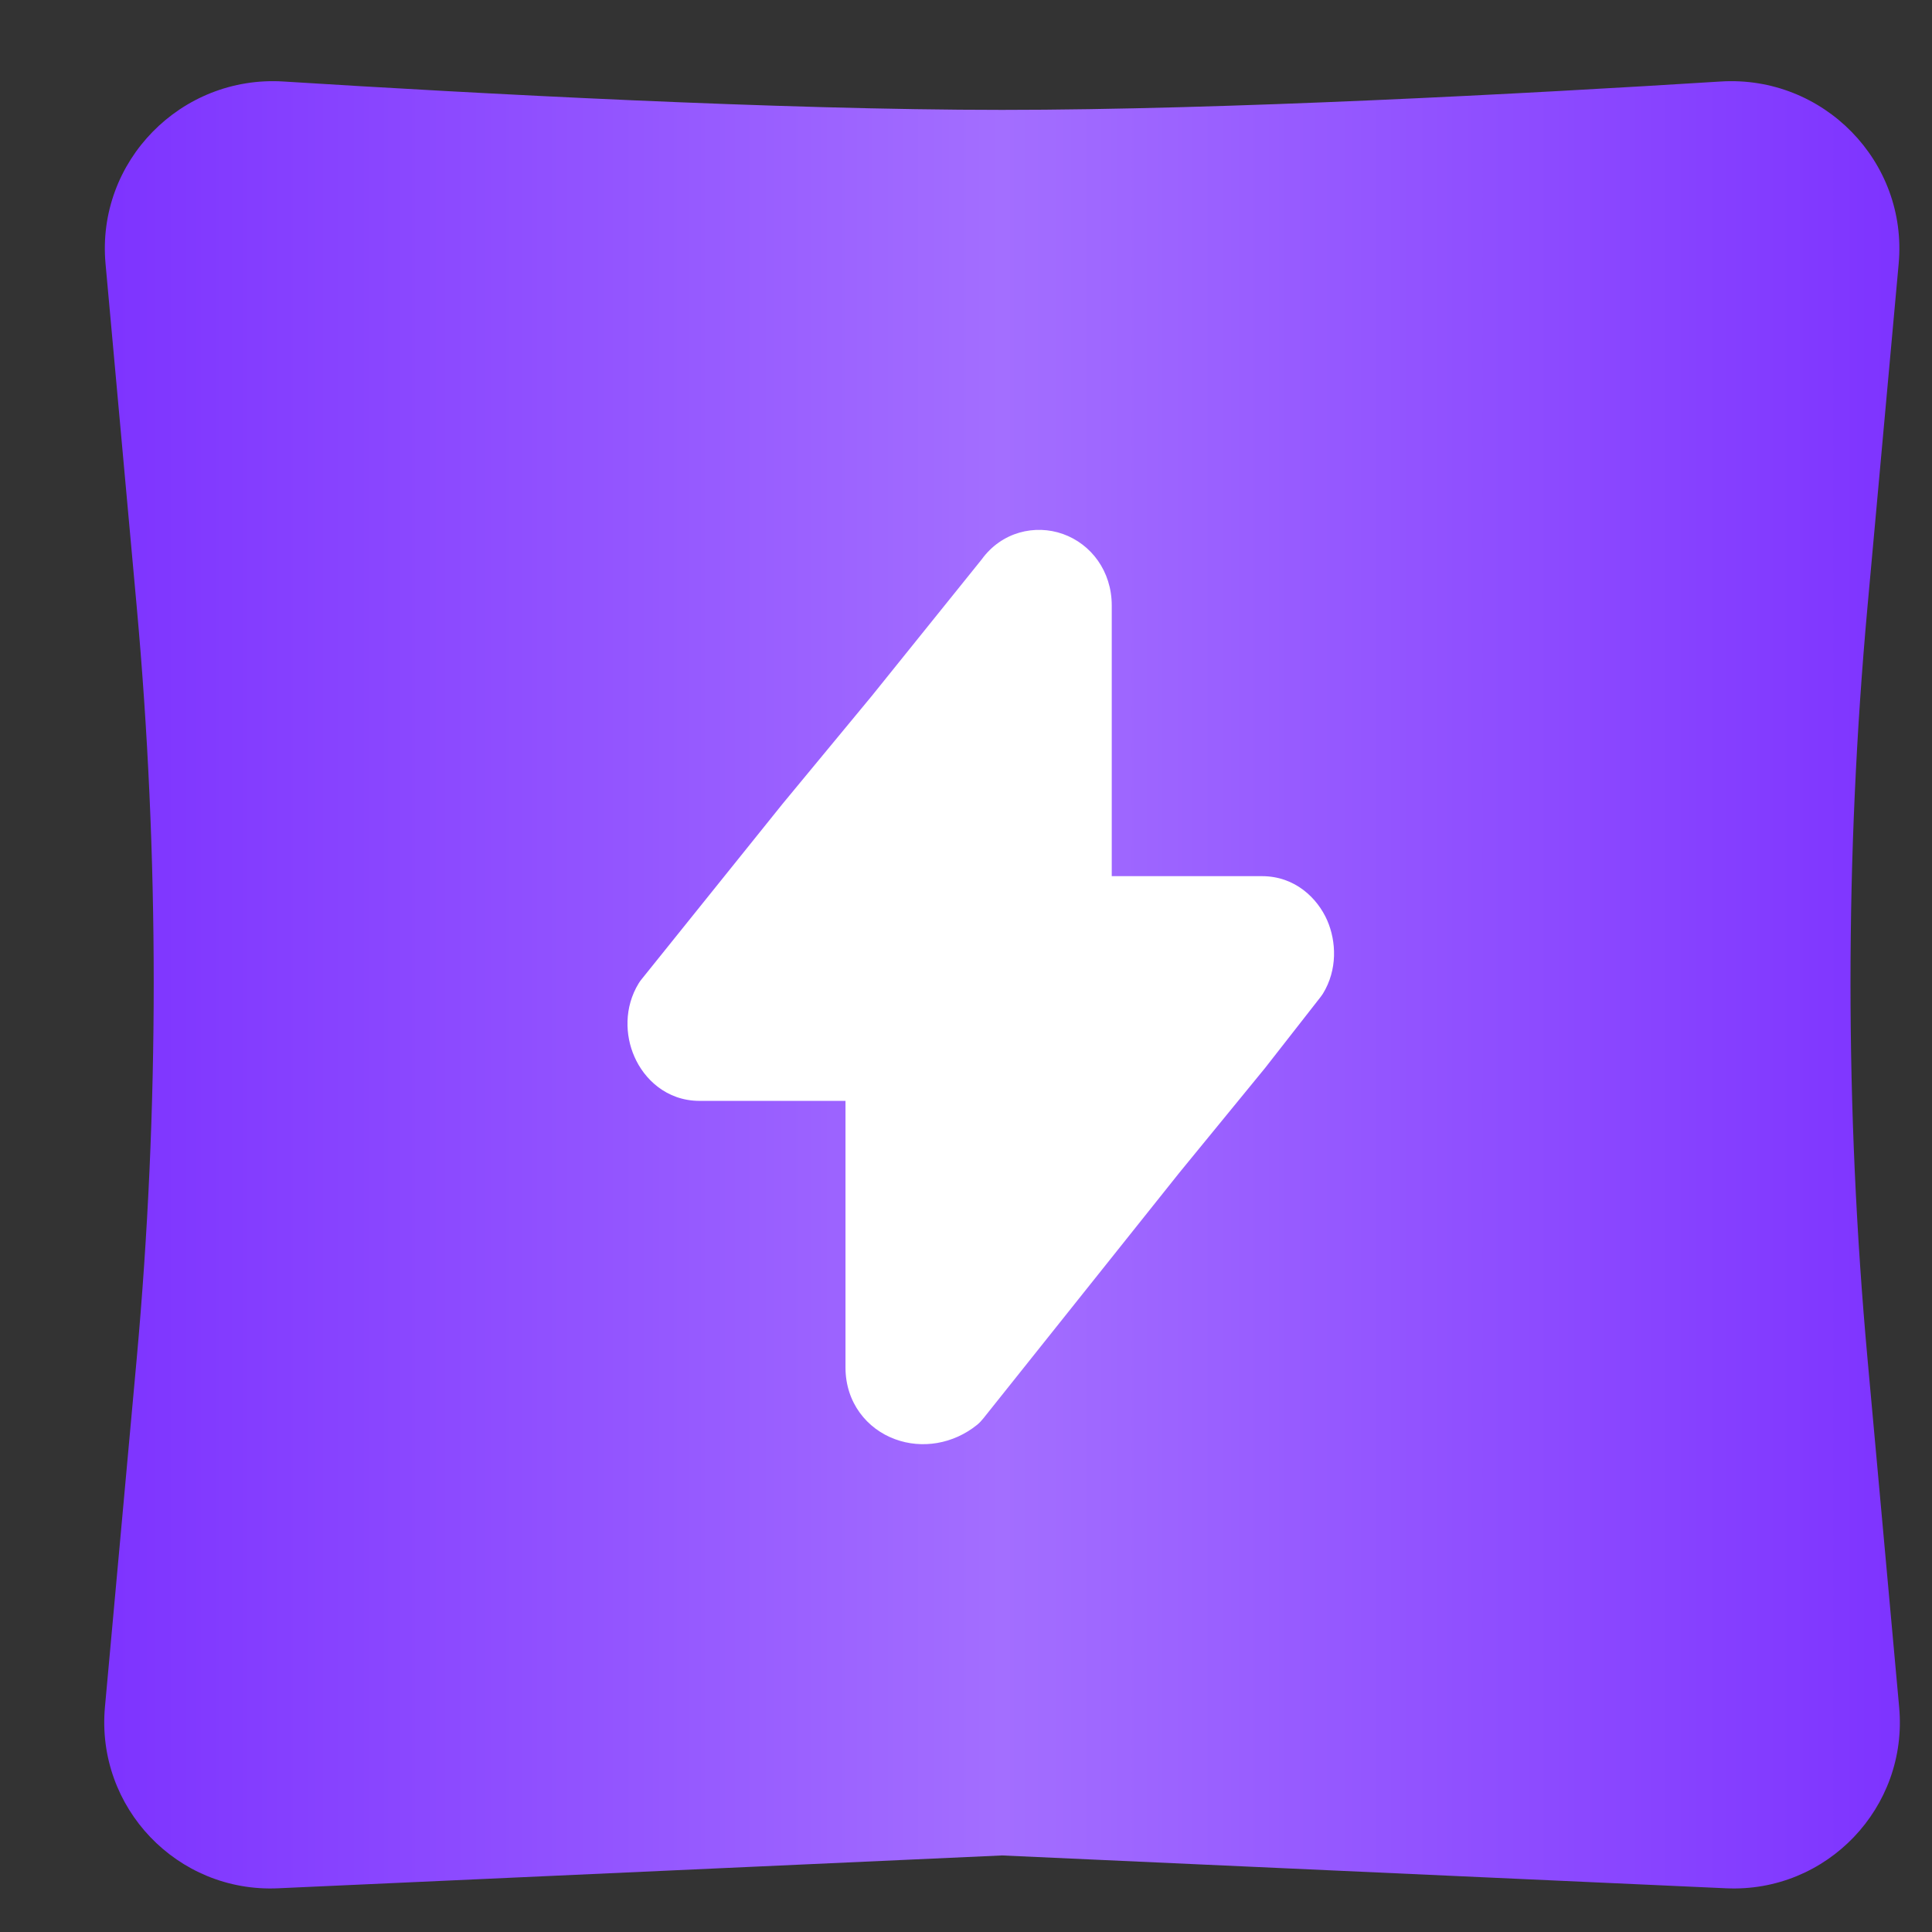
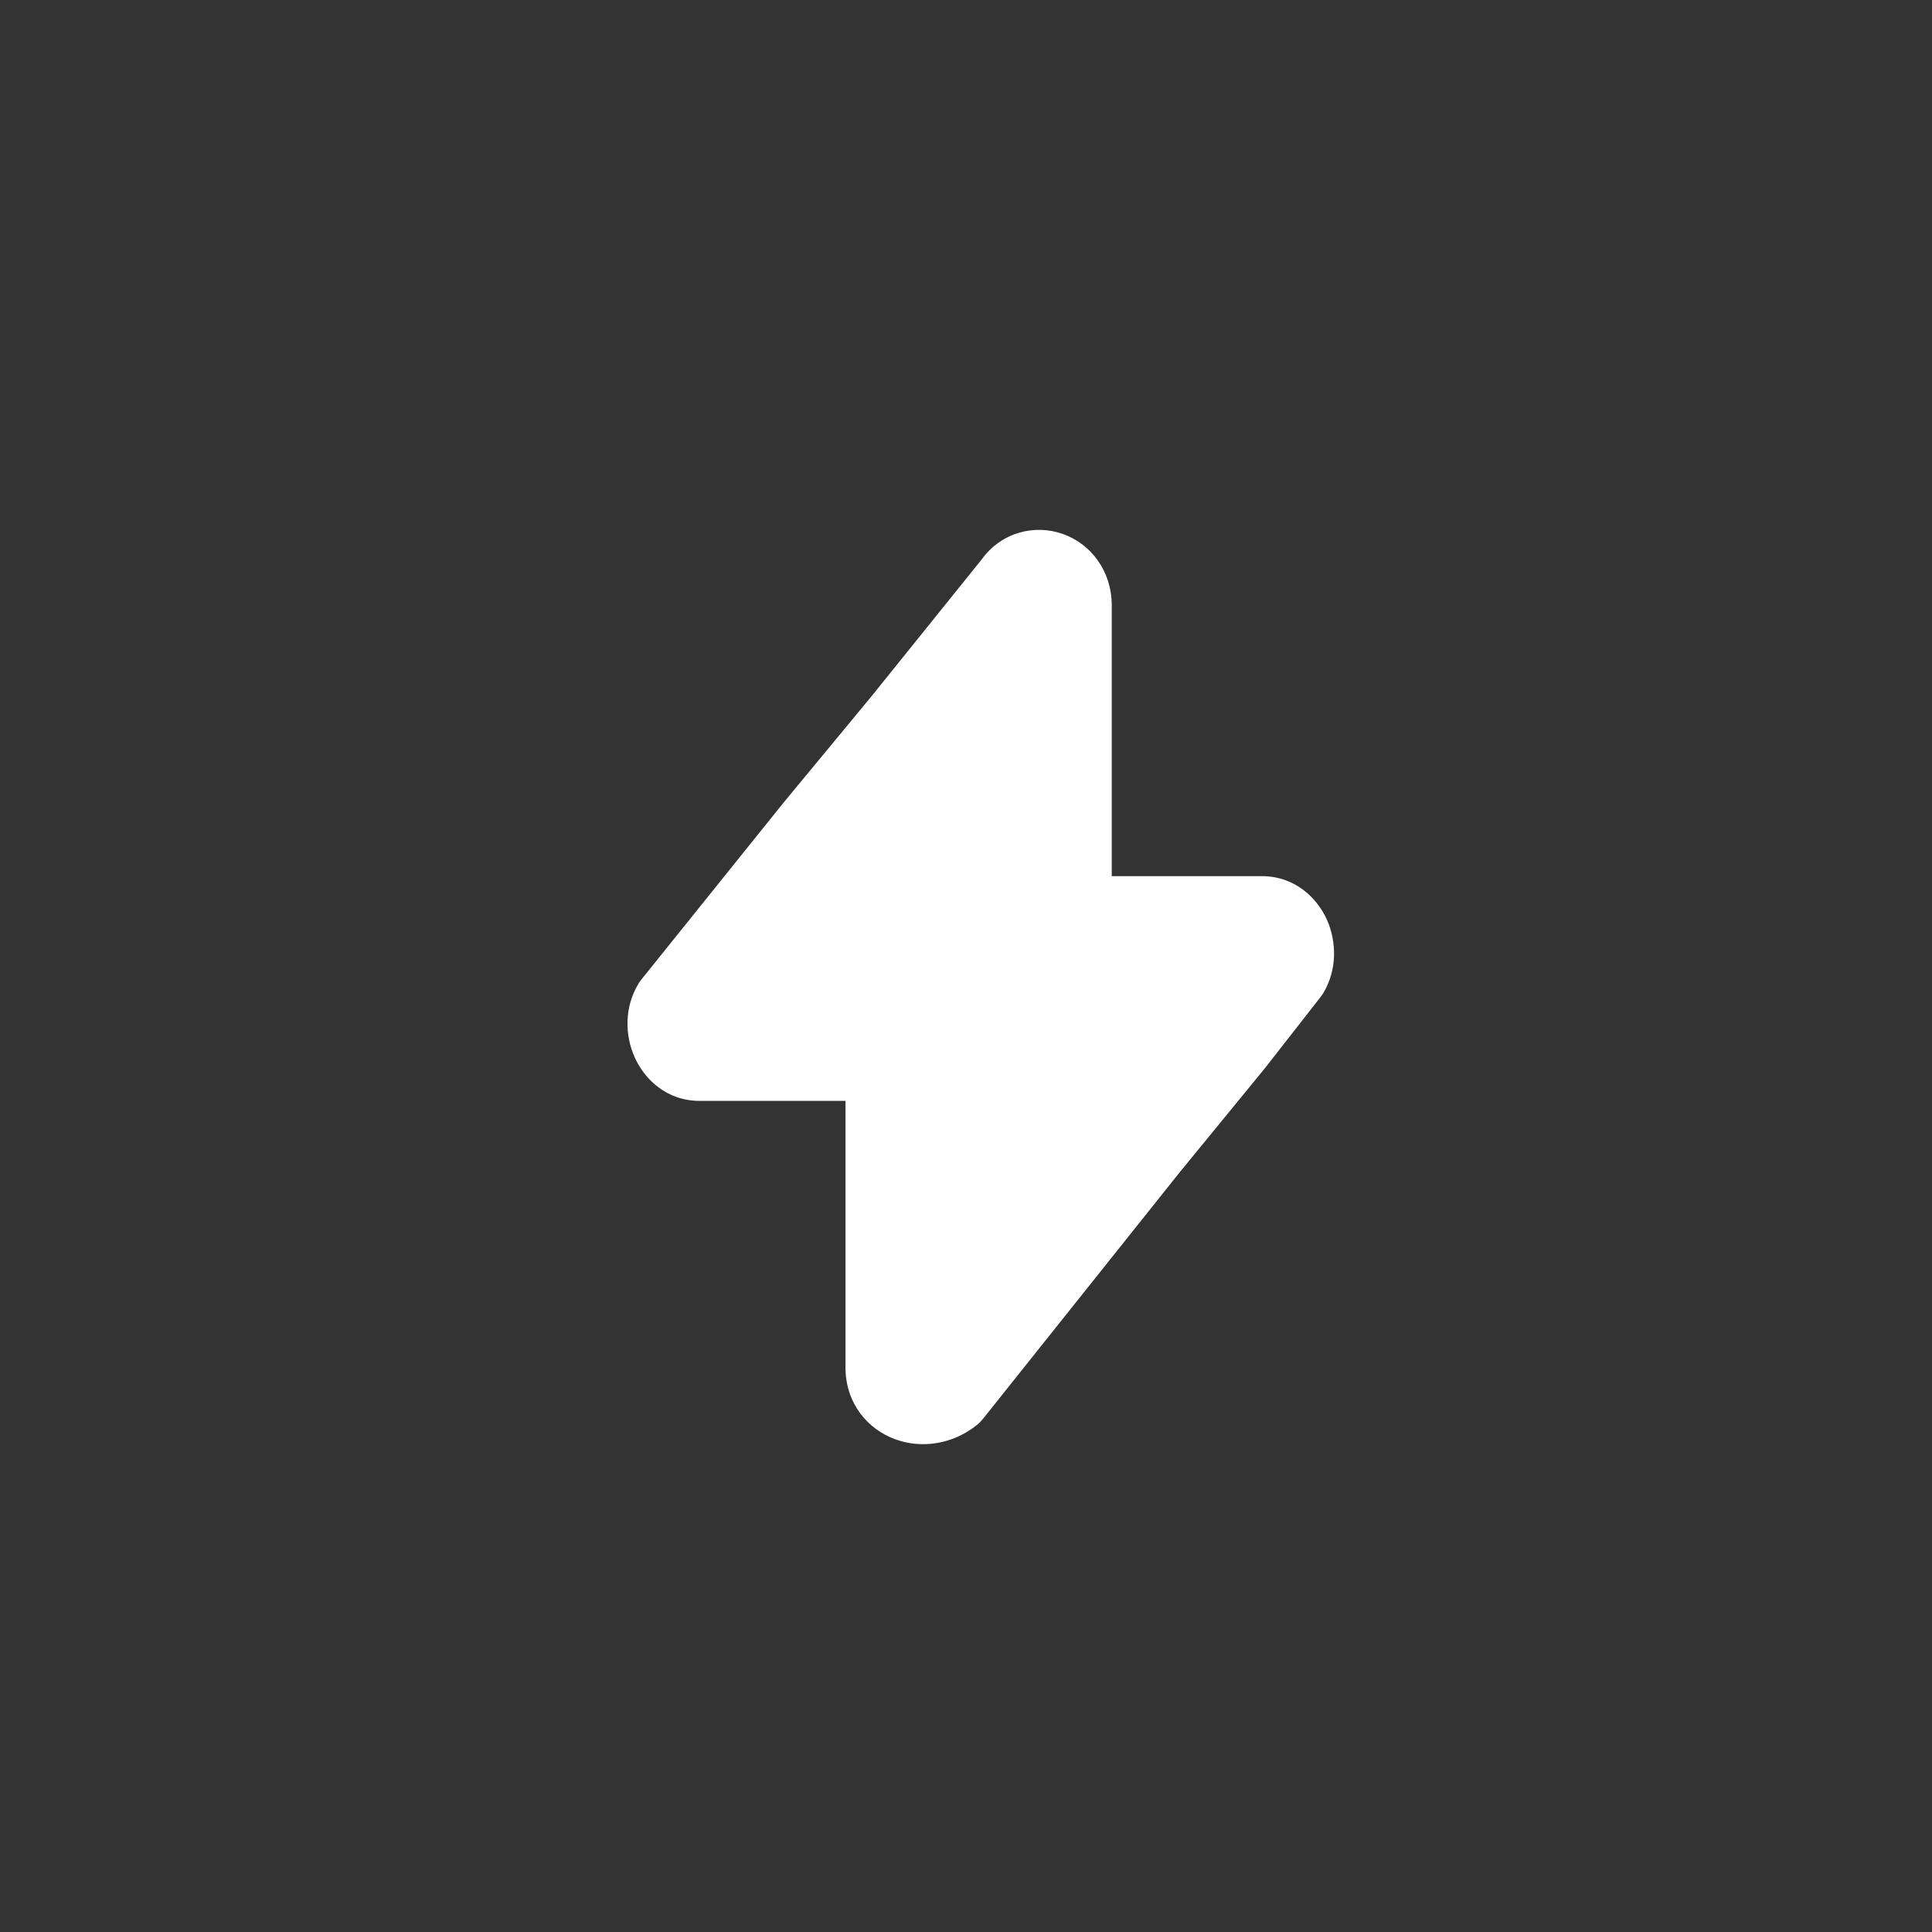
<svg xmlns="http://www.w3.org/2000/svg" width="16" height="16" viewBox="0 0 16 16" fill="none">
  <rect x="0" y="0" width="16" height="16" fill="#333333" stroke="none" />
-   <path d="M0.874 2.184C0.797 1.337 1.499 0.622 2.348 0.675C3.96 0.776 6.451 0.91 8.299 0.91C10.147 0.91 12.638 0.776 14.25 0.675C15.099 0.622 15.801 1.337 15.724 2.184L15.466 5.022C15.278 7.095 15.278 9.181 15.466 11.254L15.728 14.138C15.804 14.97 15.128 15.676 14.295 15.638L8.299 15.366L2.303 15.638C1.469 15.676 0.794 14.97 0.869 14.138L1.132 11.254C1.32 9.181 1.32 7.095 1.132 5.022L0.874 2.184Z" fill="url(#paint0_linear_879_514)" />
  <g clip-path="url(#clip0_879_514)">
-     <path fill-rule="evenodd" clip-rule="evenodd" d="M9.207 5.014C9.207 4.73 9.036 4.505 8.802 4.422C8.573 4.341 8.296 4.403 8.129 4.634L7.221 5.762L6.481 6.657L5.314 8.109C5.305 8.12 5.296 8.132 5.289 8.144C5.168 8.342 5.176 8.575 5.254 8.751C5.333 8.933 5.517 9.117 5.794 9.117H7.002V11.325C7.002 11.616 7.18 11.834 7.413 11.919C7.635 12.001 7.894 11.96 8.093 11.799C8.112 11.783 8.129 11.765 8.144 11.746L9.766 9.713L10.47 8.853L10.475 8.847L10.933 8.261C10.941 8.25 10.949 8.24 10.956 8.229C11.077 8.031 11.068 7.798 10.991 7.621C10.911 7.44 10.727 7.256 10.451 7.256H9.207V5.014Z" fill="white" />
+     <path fill-rule="evenodd" clip-rule="evenodd" d="M9.207 5.014C9.207 4.73 9.036 4.505 8.802 4.422C8.573 4.341 8.296 4.403 8.129 4.634L7.221 5.762L6.481 6.657L5.314 8.109C5.305 8.12 5.296 8.132 5.289 8.144C5.168 8.342 5.176 8.575 5.254 8.751C5.333 8.933 5.517 9.117 5.794 9.117H7.002V11.325C7.002 11.616 7.18 11.834 7.413 11.919C7.635 12.001 7.894 11.96 8.093 11.799C8.112 11.783 8.129 11.765 8.144 11.746L9.766 9.713L10.475 8.847L10.933 8.261C10.941 8.25 10.949 8.24 10.956 8.229C11.077 8.031 11.068 7.798 10.991 7.621C10.911 7.44 10.727 7.256 10.451 7.256H9.207V5.014Z" fill="white" />
  </g>
  <defs>
    <linearGradient id="paint0_linear_879_514" x1="15.871" y1="8.138" x2="0.727" y2="8.138" gradientUnits="userSpaceOnUse">
      <stop stop-color="#7D32FF" />
      <stop offset="0.5" stop-color="#A36EFF" />
      <stop offset="1" stop-color="#7D32FF" />
    </linearGradient>
    <clipPath id="clip0_879_514">
      <rect width="8.261" height="8.261" fill="white" transform="translate(4.164 4.046)" />
    </clipPath>
  </defs>
</svg>